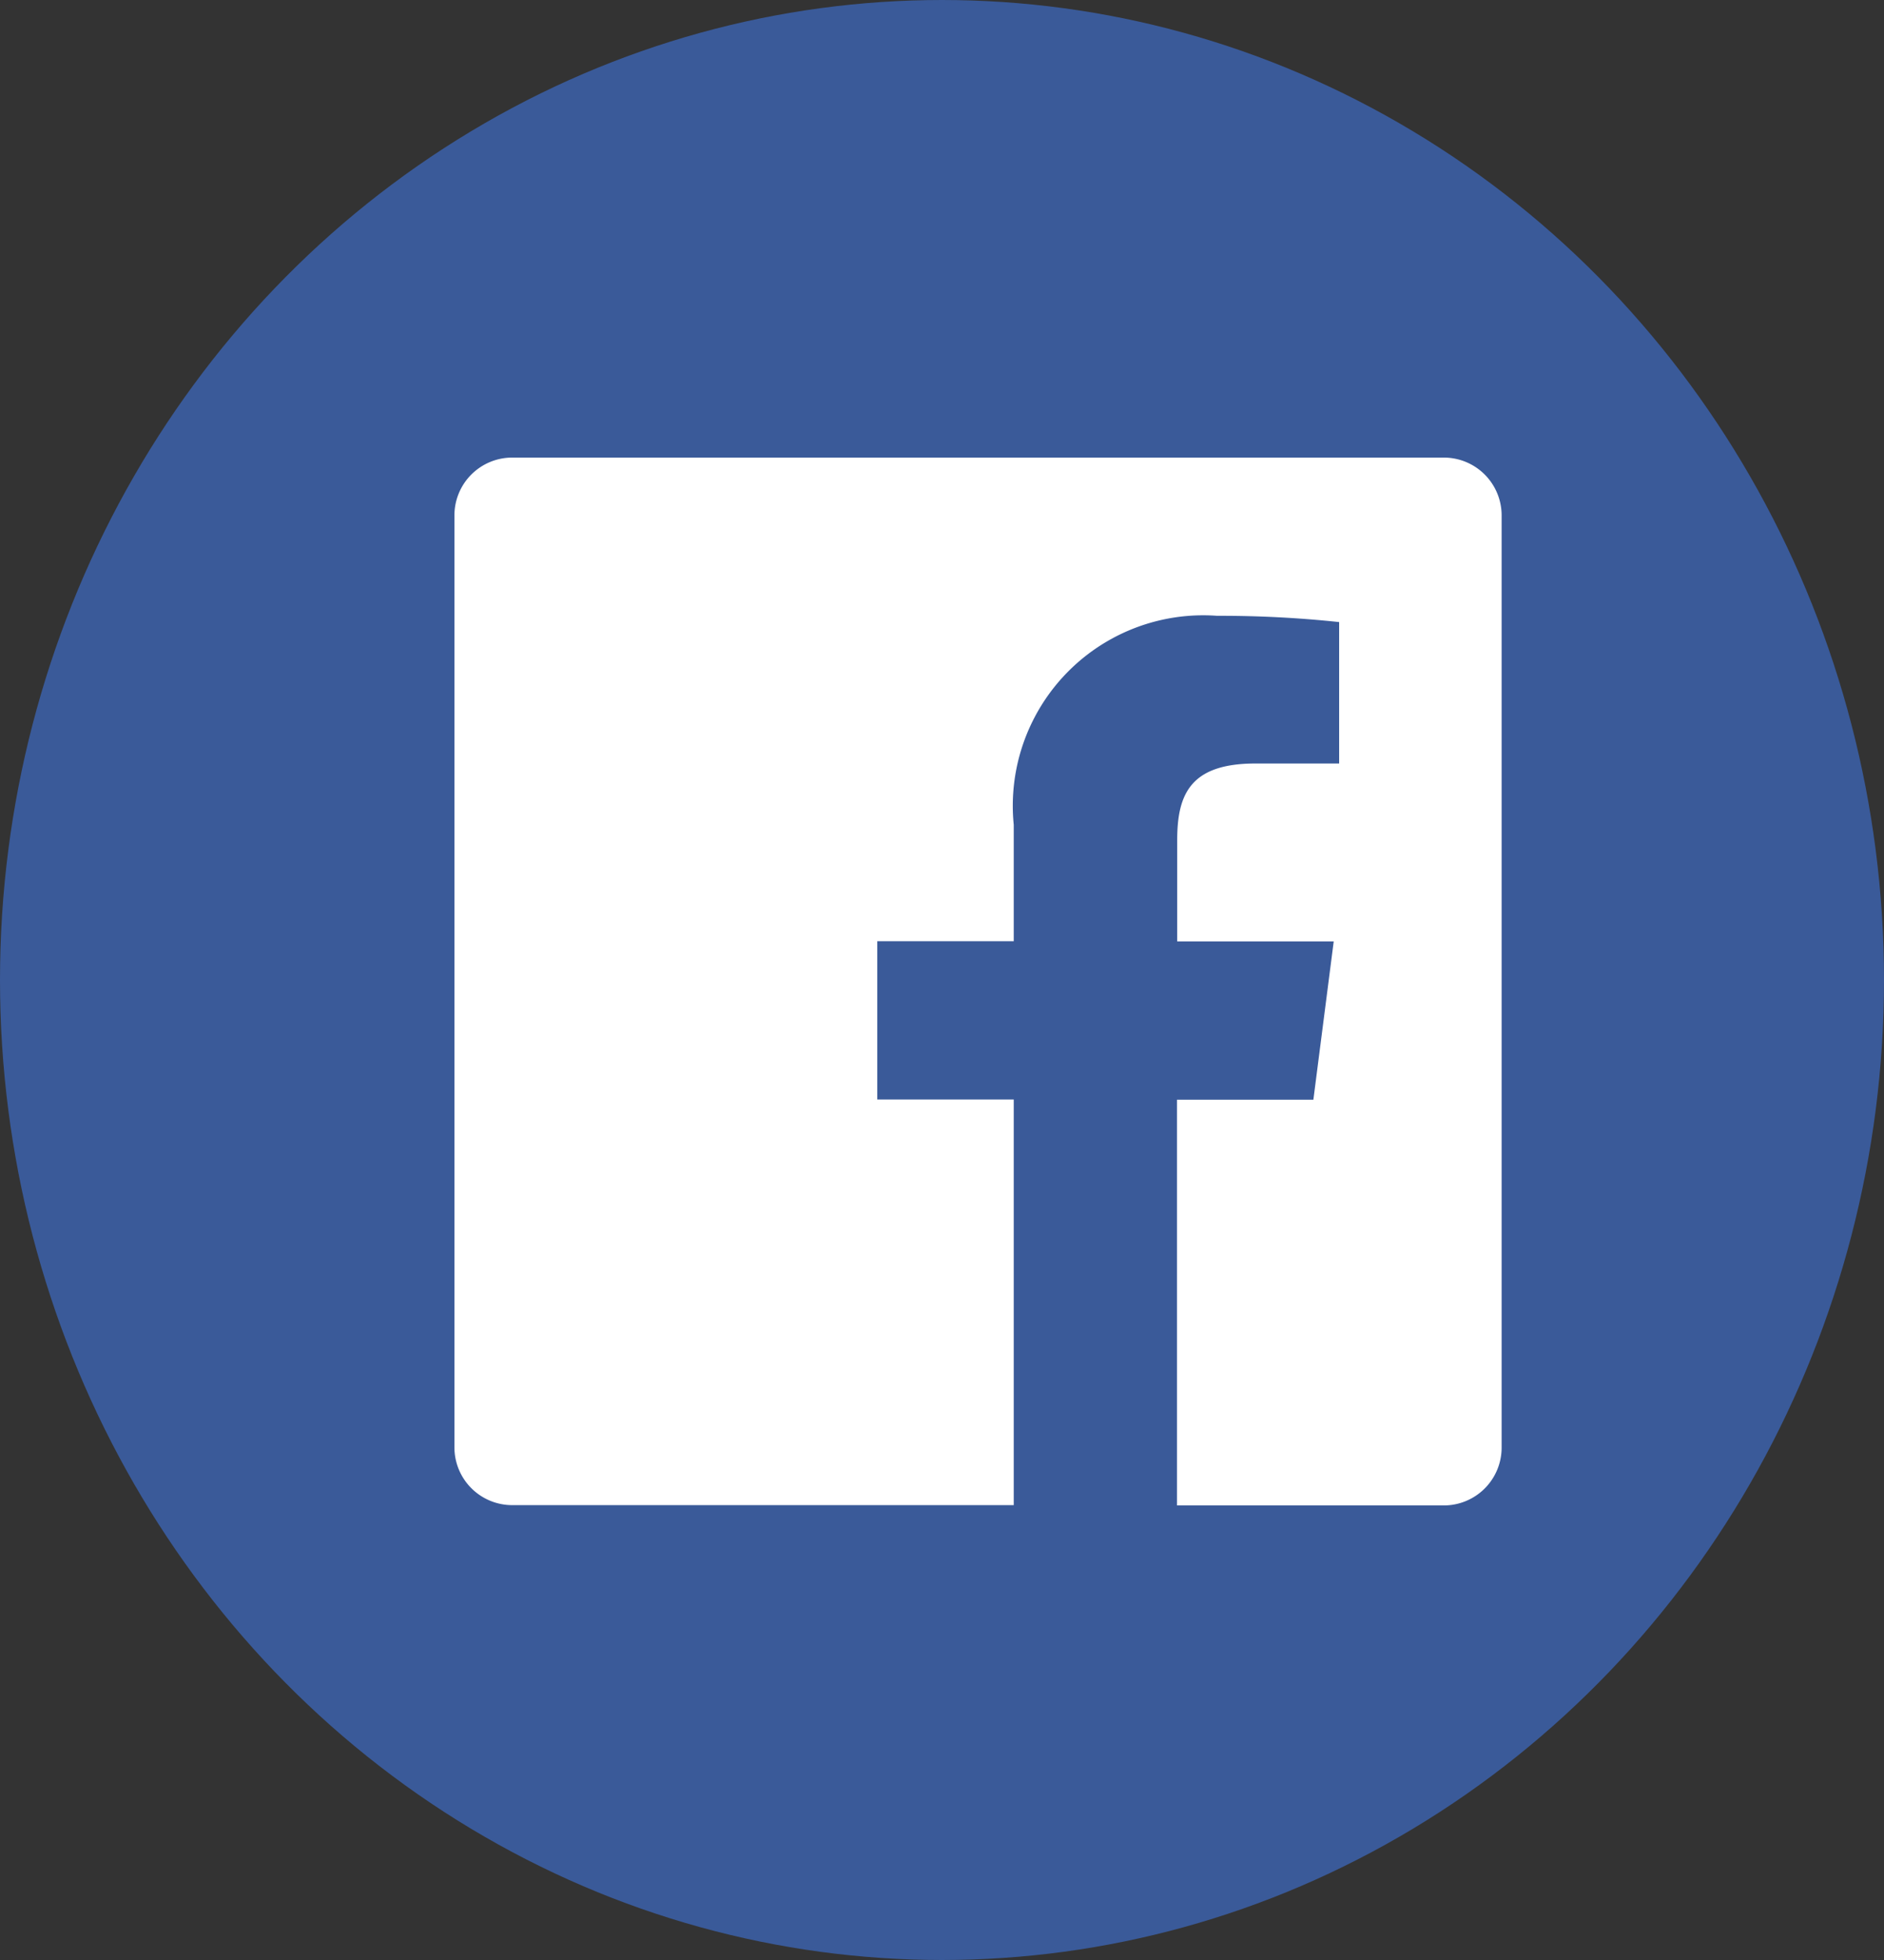
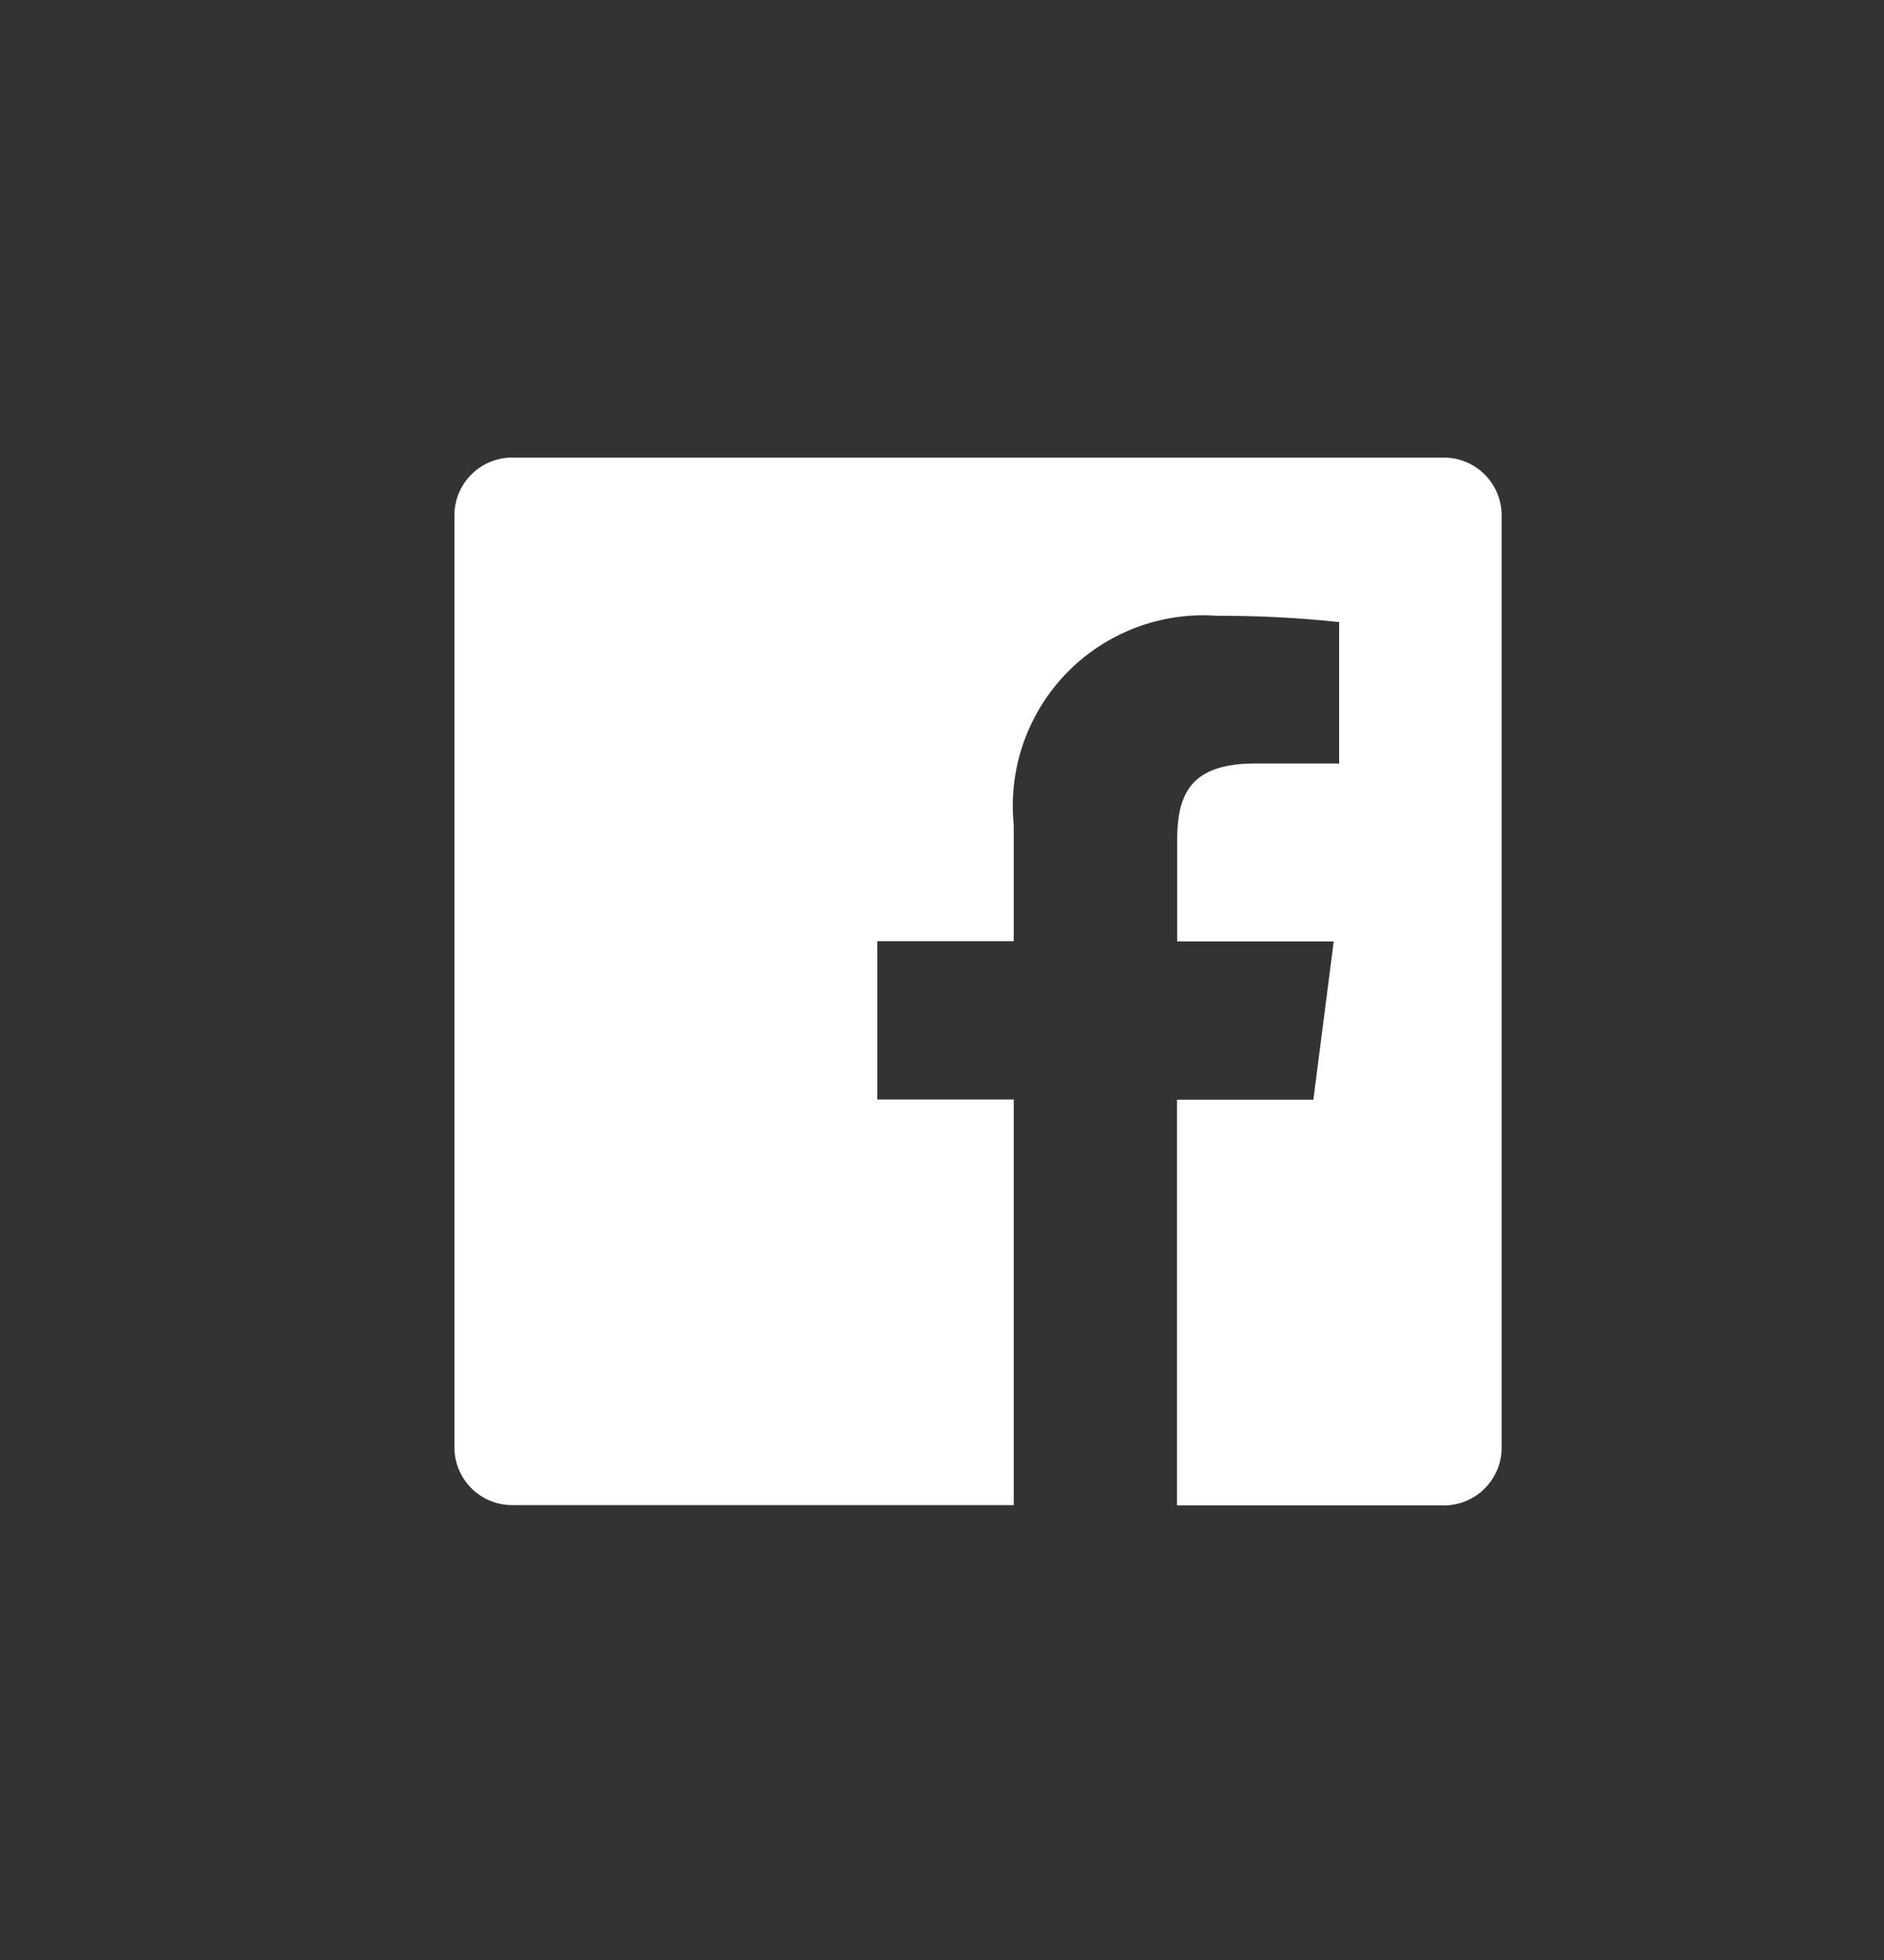
<svg xmlns="http://www.w3.org/2000/svg" width="25" height="26" viewBox="0 0 25 26">
  <rect x="0" y="0" width="25" height="26" fill="#333333" stroke="none" />
  <g id="logo-facebook" transform="translate(0.285 0)">
-     <ellipse id="facebook-back" cx="12.5" cy="13" rx="12.5" ry="13" transform="translate(-0.285 0)" fill="#3a5a99" />
    <path id="facebook-facebook" d="M42.129,29H29.767a.767.767,0,0,0-.767.767V42.129a.767.767,0,0,0,.767.767h6.655V37.515H34.611v-2.1h1.811V33.871a2.527,2.527,0,0,1,2.7-2.772,14.834,14.834,0,0,1,1.618.083v1.876h-1.11c-.871,0-1.039.414-1.039,1.021v1.339h2.077l-.27,2.1H38.588V42.9h3.541a.767.767,0,0,0,.767-.767V29.767A.767.767,0,0,0,42.129,29Z" transform="translate(-23.255 -22.93)" fill="#fff" />
  </g>
</svg>